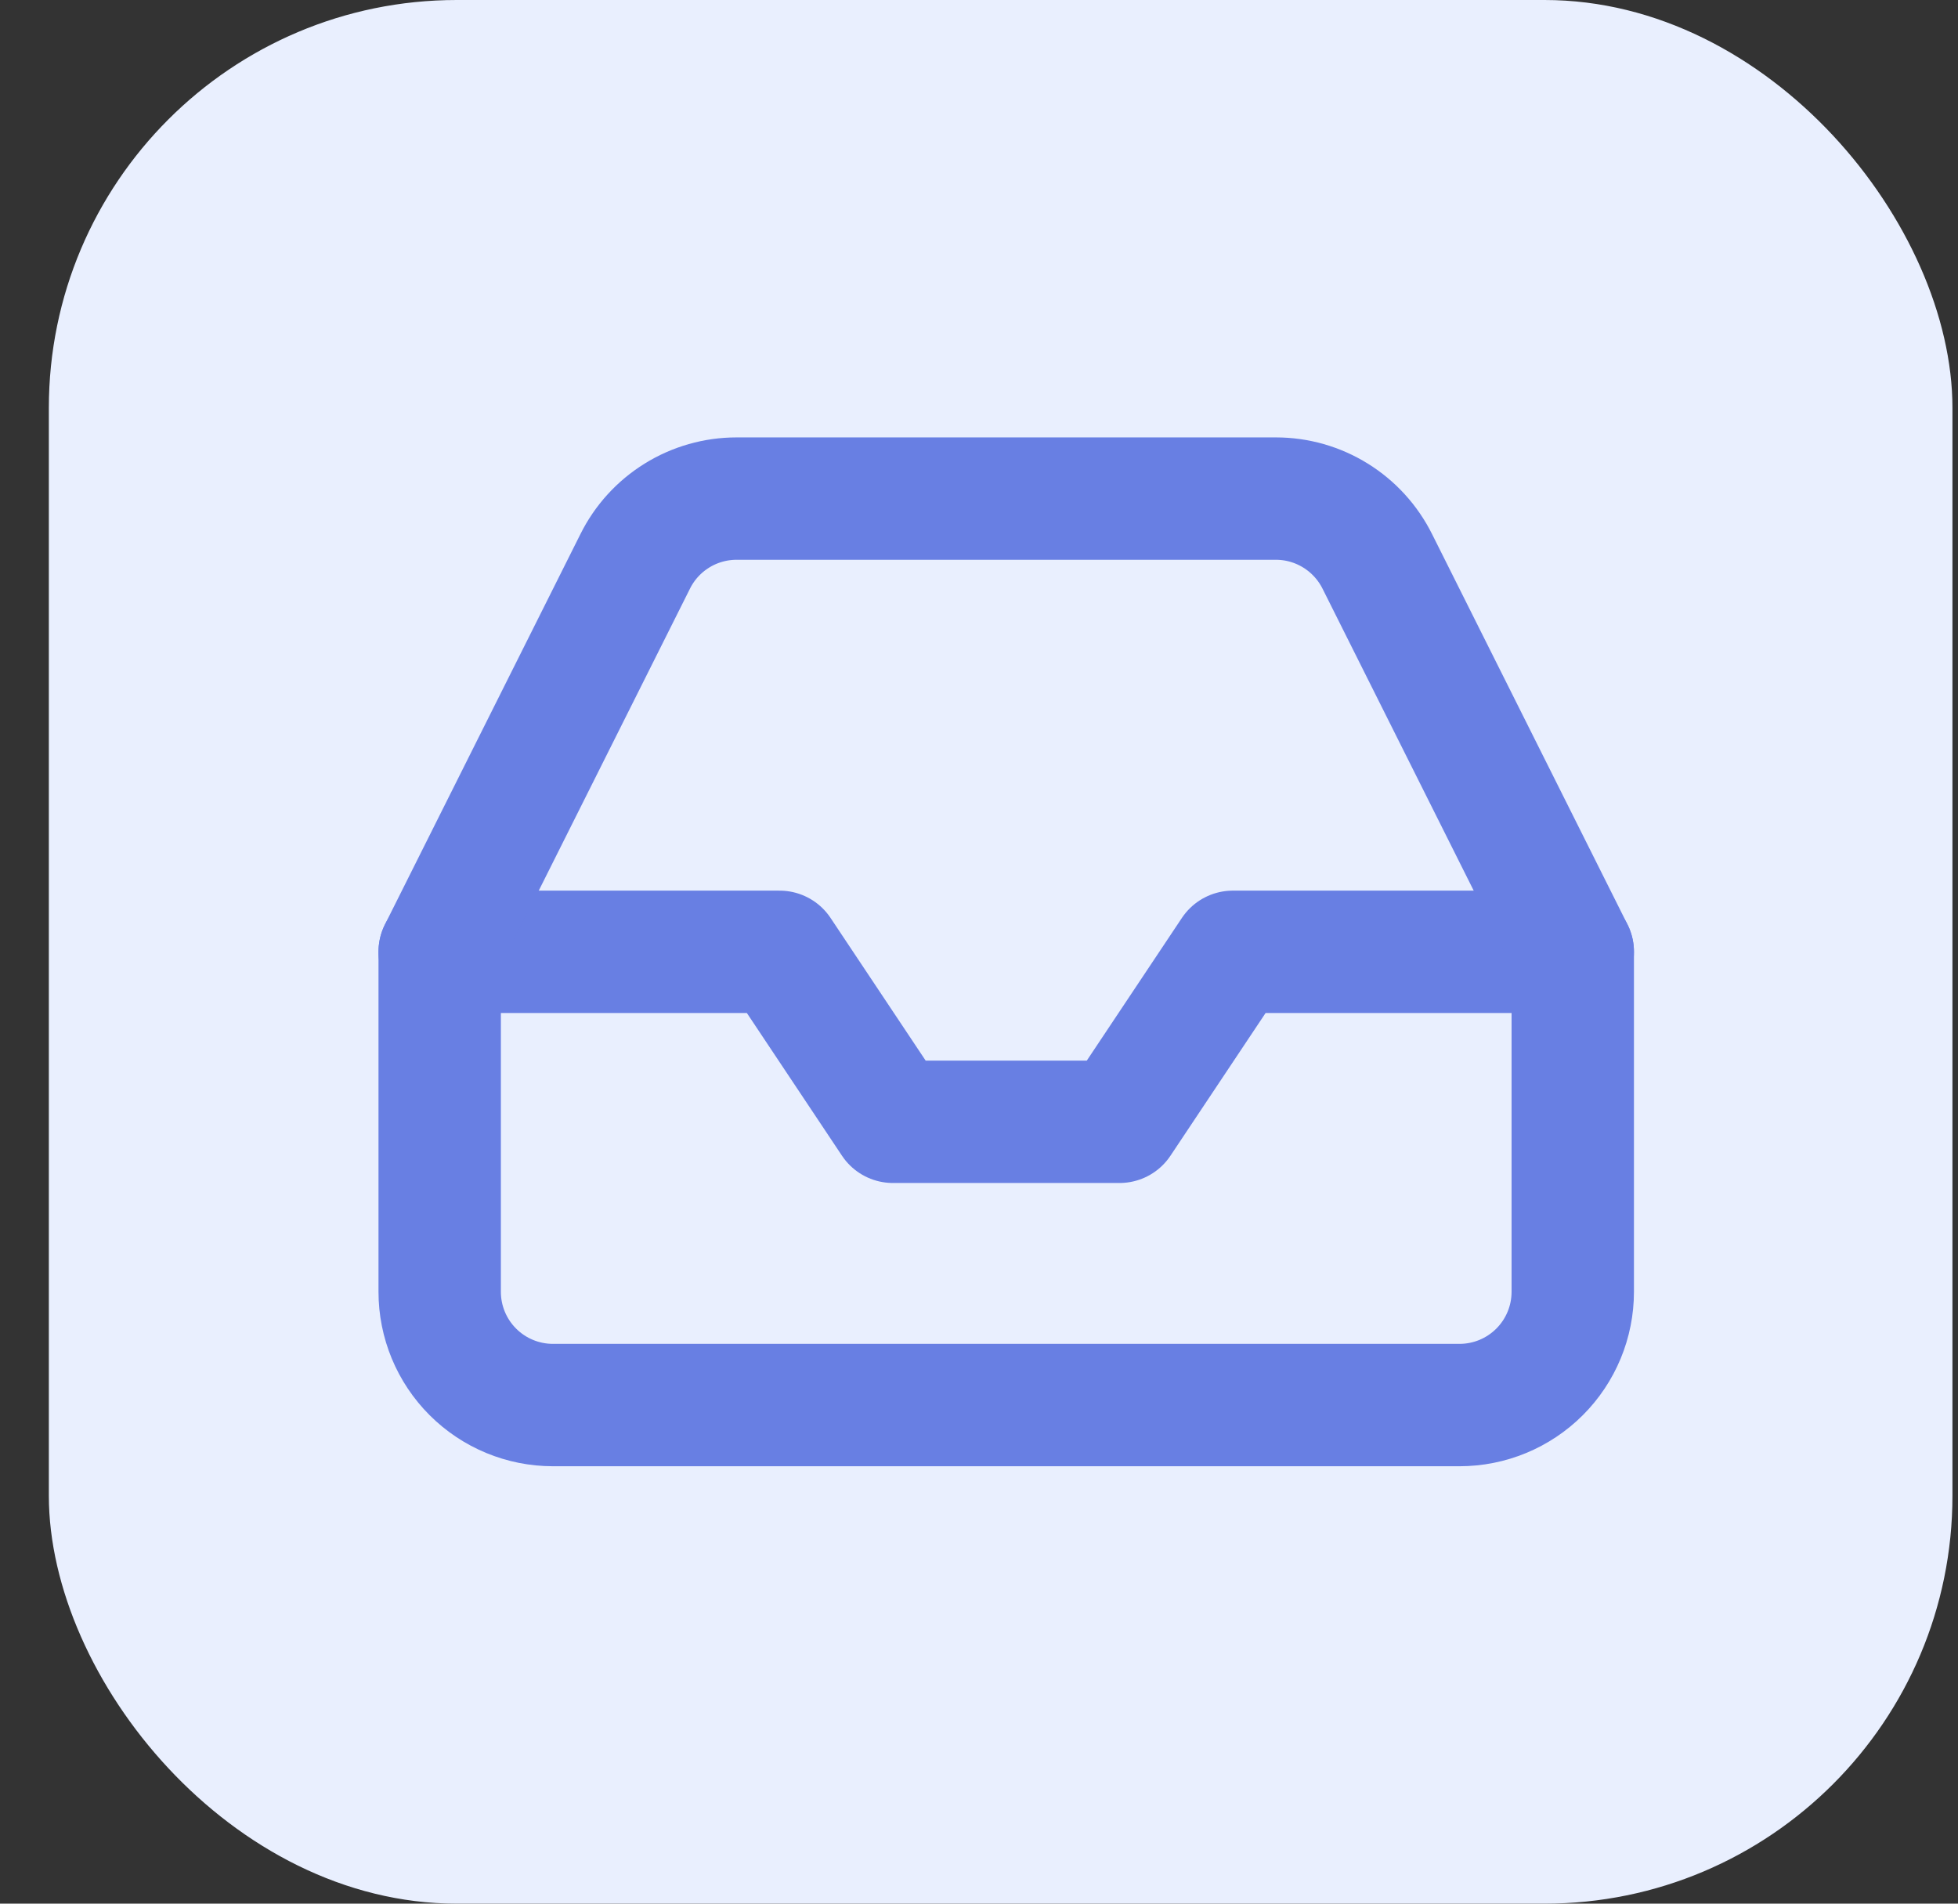
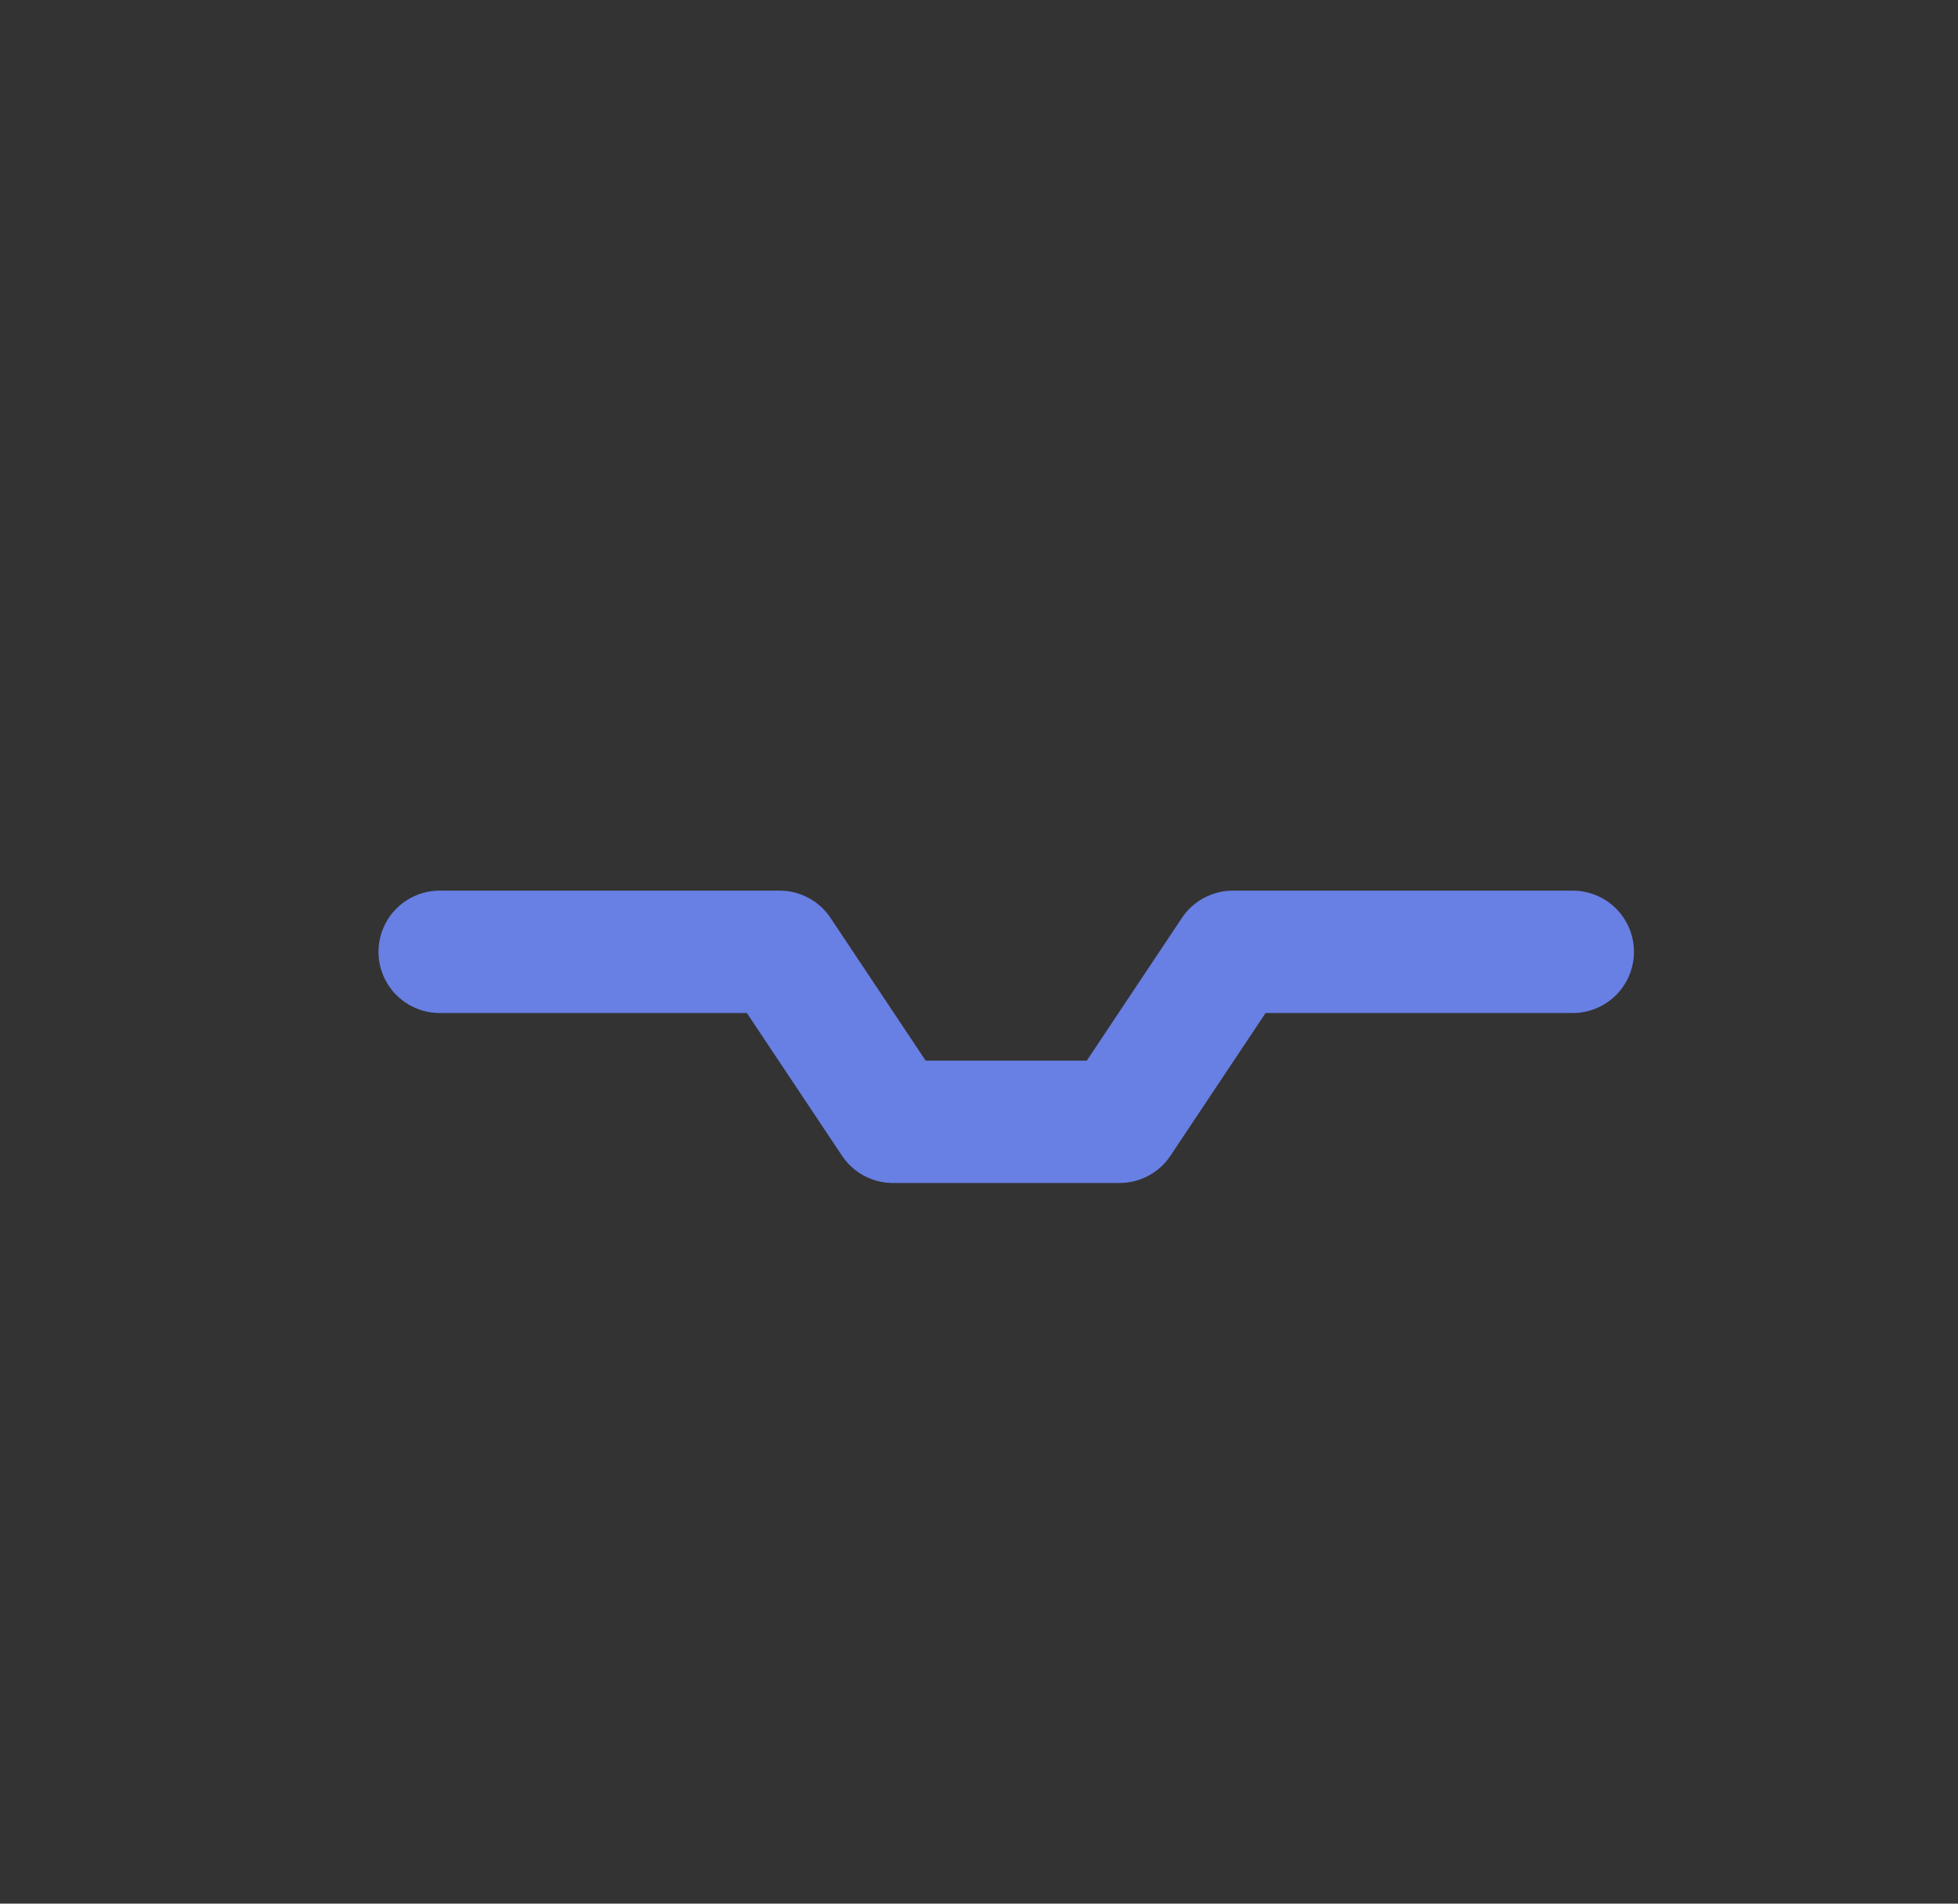
<svg xmlns="http://www.w3.org/2000/svg" width="36" height="35" viewBox="0 0 36 35" fill="none">
  <rect x="0" y="0" width="36" height="35" fill="#333333" stroke="none" />
-   <rect x="0.898" width="35" height="35" rx="7.5" fill="#E9EFFE" />
  <path d="M28.917 17.5H22.667L20.584 20.625H16.417L14.334 17.5H8.084" stroke="#687FE3" stroke-width="2.25" stroke-linecap="round" stroke-linejoin="round" />
-   <path d="M11.678 10.323L8.084 17.5V23.75C8.084 24.303 8.303 24.832 8.694 25.223C9.085 25.614 9.615 25.833 10.167 25.833H26.834C27.387 25.833 27.916 25.614 28.307 25.223C28.698 24.832 28.917 24.303 28.917 23.75V17.5L25.324 10.323C25.151 9.976 24.885 9.684 24.556 9.48C24.226 9.275 23.847 9.167 23.459 9.167H13.542C13.155 9.167 12.775 9.275 12.445 9.48C12.116 9.684 11.85 9.976 11.678 10.323Z" stroke="#687FE3" stroke-width="2.25" stroke-linecap="round" stroke-linejoin="round" />
</svg>